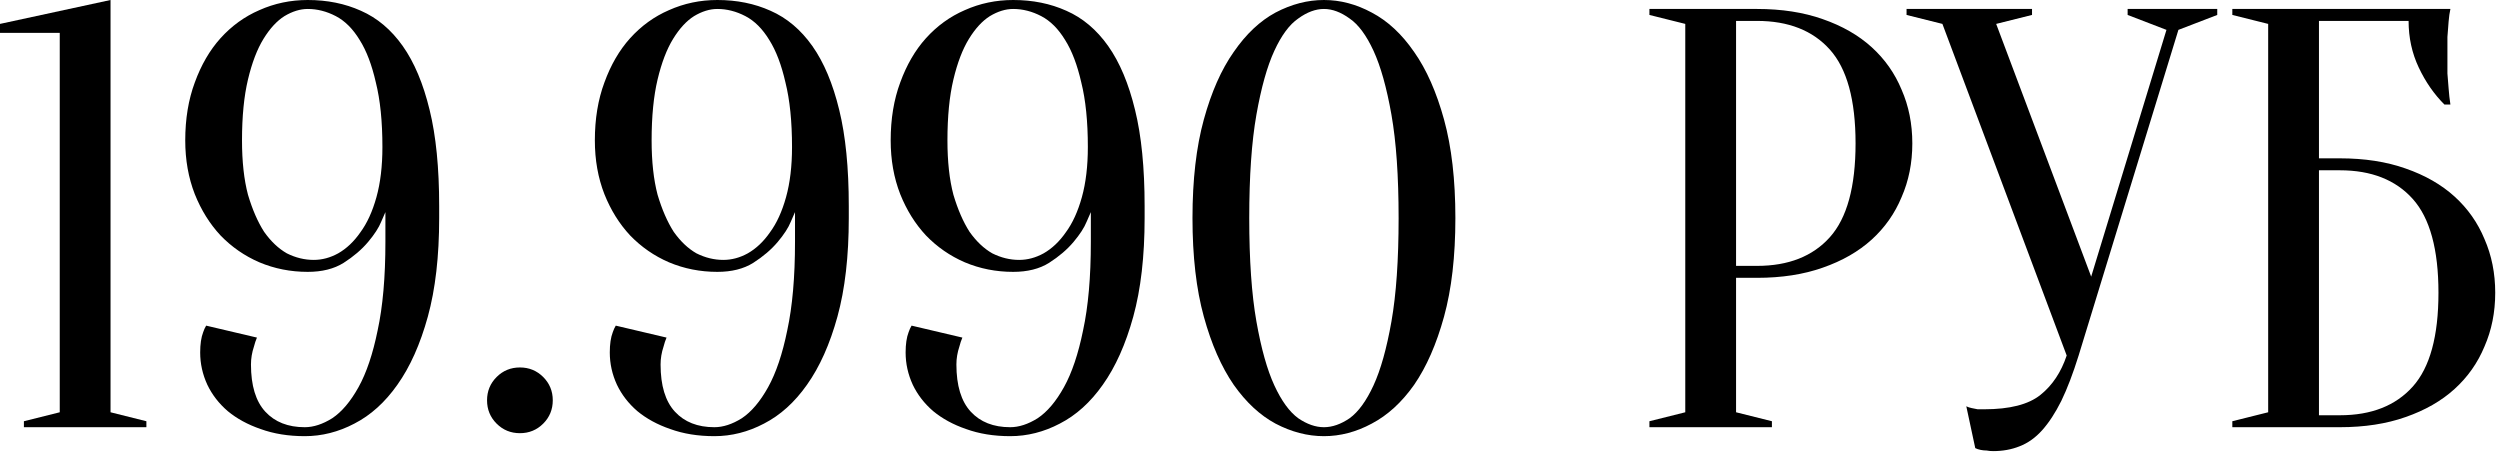
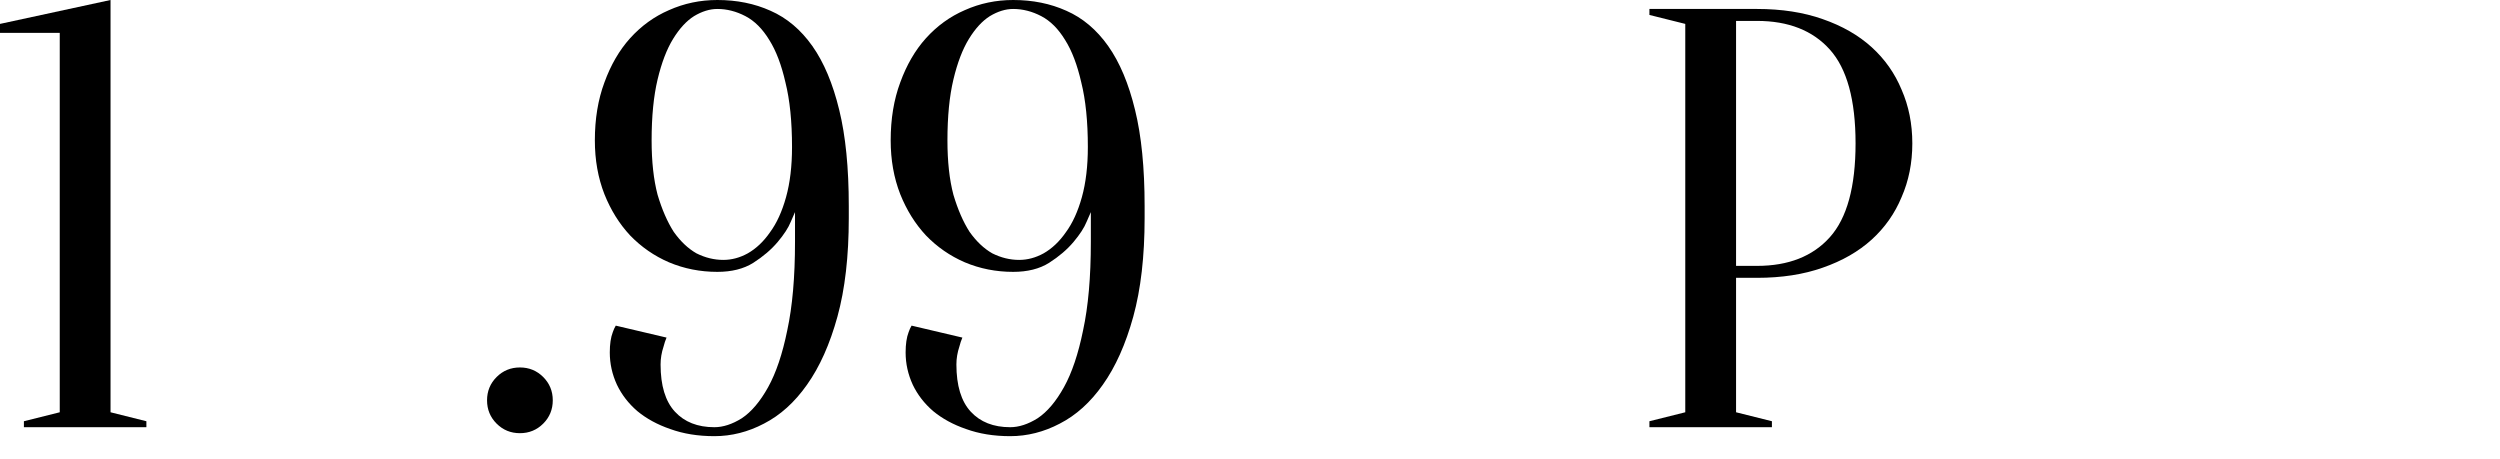
<svg xmlns="http://www.w3.org/2000/svg" width="294" height="54" viewBox="0 0 294 54" fill="none">
  <path d="M12.999 48.483L17.215 49.537V50.239H2.811V49.537L7.026 48.483V3.865H0V2.811L12.999 0V48.483Z" fill="black" />
-   <path d="M28.46 16.512C28.46 18.995 28.694 21.126 29.163 22.906C29.678 24.64 30.31 26.092 31.06 27.263C31.856 28.387 32.746 29.23 33.73 29.792C34.76 30.308 35.814 30.565 36.892 30.565C37.876 30.565 38.836 30.308 39.773 29.792C40.756 29.23 41.623 28.41 42.372 27.333C43.169 26.256 43.801 24.874 44.27 23.187C44.738 21.501 44.972 19.534 44.972 17.285C44.972 14.287 44.715 11.758 44.199 9.697C43.731 7.635 43.099 5.973 42.302 4.708C41.506 3.396 40.569 2.459 39.492 1.897C38.414 1.335 37.313 1.054 36.189 1.054C35.299 1.054 34.386 1.335 33.449 1.897C32.559 2.459 31.739 3.349 30.989 4.567C30.24 5.785 29.631 7.378 29.163 9.345C28.694 11.313 28.46 13.702 28.46 16.512ZM51.647 25.647C51.647 30.144 51.202 34.008 50.312 37.24C49.422 40.473 48.228 43.143 46.729 45.251C45.277 47.312 43.59 48.834 41.67 49.818C39.796 50.801 37.852 51.293 35.838 51.293C33.917 51.293 32.184 51.012 30.638 50.45C29.139 49.935 27.851 49.232 26.774 48.342C25.743 47.452 24.947 46.422 24.385 45.251C23.823 44.033 23.541 42.768 23.541 41.456C23.541 40.472 23.659 39.676 23.893 39.067C23.986 38.786 24.104 38.529 24.244 38.294L30.217 39.7C30.076 40.028 29.959 40.379 29.865 40.754C29.631 41.456 29.514 42.159 29.514 42.862C29.514 45.344 30.076 47.195 31.2 48.413C32.325 49.63 33.87 50.239 35.838 50.239C36.868 50.239 37.946 49.888 39.07 49.185C40.194 48.436 41.225 47.218 42.162 45.532C43.099 43.845 43.848 41.62 44.41 38.856C45.019 36.046 45.324 32.58 45.324 28.457V24.944C45.324 24.944 45.16 25.319 44.832 26.068C44.551 26.771 44.035 27.567 43.286 28.457C42.536 29.347 41.576 30.167 40.405 30.916C39.281 31.619 37.876 31.971 36.189 31.971C34.175 31.971 32.278 31.596 30.498 30.846C28.765 30.097 27.242 29.043 25.93 27.684C24.666 26.326 23.659 24.71 22.909 22.836C22.16 20.916 21.785 18.808 21.785 16.512C21.785 13.983 22.16 11.711 22.909 9.697C23.659 7.635 24.666 5.902 25.93 4.497C27.242 3.045 28.765 1.944 30.498 1.194C32.278 0.398 34.175 0 36.189 0C38.484 0 40.569 0.422 42.443 1.265C44.363 2.108 46.003 3.49 47.361 5.41C48.72 7.331 49.774 9.837 50.523 12.929C51.273 15.973 51.647 19.744 51.647 24.241V25.647Z" fill="black" />
  <path d="M57.277 47.077C57.277 46 57.652 45.087 58.401 44.337C59.151 43.588 60.064 43.213 61.141 43.213C62.219 43.213 63.132 43.588 63.882 44.337C64.631 45.087 65.006 46 65.006 47.077C65.006 48.155 64.631 49.068 63.882 49.818C63.132 50.567 62.219 50.942 61.141 50.942C60.064 50.942 59.151 50.567 58.401 49.818C57.652 49.068 57.277 48.155 57.277 47.077Z" fill="black" />
  <path d="M76.63 16.512C76.63 18.995 76.864 21.126 77.332 22.906C77.848 24.64 78.48 26.092 79.23 27.263C80.026 28.387 80.916 29.23 81.9 29.792C82.93 30.308 83.984 30.565 85.062 30.565C86.045 30.565 87.006 30.308 87.942 29.792C88.926 29.23 89.793 28.41 90.542 27.333C91.339 26.256 91.971 24.874 92.439 23.187C92.908 21.501 93.142 19.534 93.142 17.285C93.142 14.287 92.884 11.758 92.369 9.697C91.901 7.635 91.268 5.973 90.472 4.708C89.676 3.396 88.739 2.459 87.661 1.897C86.584 1.335 85.483 1.054 84.359 1.054C83.469 1.054 82.555 1.335 81.619 1.897C80.729 2.459 79.909 3.349 79.159 4.567C78.41 5.785 77.801 7.378 77.332 9.345C76.864 11.313 76.63 13.702 76.63 16.512ZM99.817 25.647C99.817 30.144 99.372 34.008 98.482 37.24C97.592 40.473 96.398 43.143 94.899 45.251C93.447 47.312 91.76 48.834 89.84 49.818C87.966 50.801 86.022 51.293 84.008 51.293C82.087 51.293 80.354 51.012 78.808 50.45C77.309 49.935 76.021 49.232 74.944 48.342C73.913 47.452 73.117 46.422 72.555 45.251C71.992 44.033 71.711 42.768 71.711 41.456C71.711 40.472 71.828 39.676 72.063 39.067C72.156 38.786 72.273 38.529 72.414 38.294L78.386 39.7C78.246 40.028 78.129 40.379 78.035 40.754C77.801 41.456 77.684 42.159 77.684 42.862C77.684 45.344 78.246 47.195 79.37 48.413C80.494 49.63 82.04 50.239 84.008 50.239C85.038 50.239 86.116 49.888 87.24 49.185C88.364 48.436 89.395 47.218 90.332 45.532C91.268 43.845 92.018 41.62 92.58 38.856C93.189 36.046 93.493 32.58 93.493 28.457V24.944C93.493 24.944 93.329 25.319 93.002 26.068C92.721 26.771 92.205 27.567 91.456 28.457C90.706 29.347 89.746 30.167 88.575 30.916C87.451 31.619 86.045 31.971 84.359 31.971C82.345 31.971 80.448 31.596 78.668 30.846C76.934 30.097 75.412 29.043 74.1 27.684C72.835 26.326 71.828 24.71 71.079 22.836C70.329 20.916 69.955 18.808 69.955 16.512C69.955 13.983 70.329 11.711 71.079 9.697C71.828 7.635 72.835 5.902 74.1 4.497C75.412 3.045 76.934 1.944 78.668 1.194C80.448 0.398 82.345 0 84.359 0C86.654 0 88.739 0.422 90.612 1.265C92.533 2.108 94.173 3.49 95.531 5.41C96.889 7.331 97.944 9.837 98.693 12.929C99.442 15.973 99.817 19.744 99.817 24.241V25.647Z" fill="black" />
  <path d="M111.419 16.512C111.419 18.995 111.653 21.126 112.122 22.906C112.637 24.64 113.269 26.092 114.019 27.263C114.815 28.387 115.705 29.23 116.689 29.792C117.72 30.308 118.774 30.565 119.851 30.565C120.835 30.565 121.795 30.308 122.732 29.792C123.716 29.23 124.582 28.41 125.332 27.333C126.128 26.256 126.76 24.874 127.229 23.187C127.697 21.501 127.931 19.534 127.931 17.285C127.931 14.287 127.674 11.758 127.159 9.697C126.69 7.635 126.058 5.973 125.261 4.708C124.465 3.396 123.528 2.459 122.451 1.897C121.373 1.335 120.273 1.054 119.148 1.054C118.258 1.054 117.345 1.335 116.408 1.897C115.518 2.459 114.698 3.349 113.949 4.567C113.199 5.785 112.59 7.378 112.122 9.345C111.653 11.313 111.419 13.702 111.419 16.512ZM134.607 25.647C134.607 30.144 134.162 34.008 133.272 37.24C132.382 40.473 131.187 43.143 129.688 45.251C128.236 47.312 126.55 48.834 124.629 49.818C122.755 50.801 120.811 51.293 118.797 51.293C116.876 51.293 115.143 51.012 113.597 50.45C112.098 49.935 110.81 49.232 109.733 48.342C108.702 47.452 107.906 46.422 107.344 45.251C106.782 44.033 106.501 42.768 106.501 41.456C106.501 40.472 106.618 39.676 106.852 39.067C106.946 38.786 107.063 38.529 107.203 38.294L113.176 39.7C113.035 40.028 112.918 40.379 112.824 40.754C112.59 41.456 112.473 42.159 112.473 42.862C112.473 45.344 113.035 47.195 114.16 48.413C115.284 49.63 116.83 50.239 118.797 50.239C119.828 50.239 120.905 49.888 122.029 49.185C123.153 48.436 124.184 47.218 125.121 45.532C126.058 43.845 126.807 41.62 127.369 38.856C127.978 36.046 128.283 32.58 128.283 28.457V24.944C128.283 24.944 128.119 25.319 127.791 26.068C127.51 26.771 126.995 27.567 126.245 28.457C125.496 29.347 124.535 30.167 123.364 30.916C122.24 31.619 120.835 31.971 119.148 31.971C117.134 31.971 115.237 31.596 113.457 30.846C111.724 30.097 110.201 29.043 108.89 27.684C107.625 26.326 106.618 24.71 105.868 22.836C105.119 20.916 104.744 18.808 104.744 16.512C104.744 13.983 105.119 11.711 105.868 9.697C106.618 7.635 107.625 5.902 108.89 4.497C110.201 3.045 111.724 1.944 113.457 1.194C115.237 0.398 117.134 0 119.148 0C121.444 0 123.528 0.422 125.402 1.265C127.322 2.108 128.962 3.49 130.32 5.41C131.679 7.331 132.733 9.837 133.482 12.929C134.232 15.973 134.607 19.744 134.607 24.241V25.647Z" fill="black" />
-   <path d="M164.477 25.647C164.477 20.728 164.196 16.676 163.634 13.491C163.072 10.306 162.369 7.799 161.526 5.973C160.683 4.146 159.746 2.881 158.716 2.178C157.685 1.429 156.678 1.054 155.694 1.054C154.711 1.054 153.703 1.429 152.673 2.178C151.642 2.881 150.705 4.146 149.862 5.973C149.019 7.799 148.316 10.306 147.754 13.491C147.192 16.676 146.911 20.728 146.911 25.647C146.911 30.565 147.192 34.617 147.754 37.803C148.316 40.988 149.019 43.494 149.862 45.321C150.705 47.148 151.642 48.436 152.673 49.185C153.703 49.888 154.711 50.239 155.694 50.239C156.678 50.239 157.685 49.888 158.716 49.185C159.746 48.436 160.683 47.148 161.526 45.321C162.369 43.494 163.072 40.988 163.634 37.803C164.196 34.617 164.477 30.565 164.477 25.647ZM171.153 25.647C171.153 30.144 170.708 34.008 169.817 37.24C168.927 40.473 167.756 43.143 166.304 45.251C164.852 47.312 163.189 48.834 161.315 49.818C159.489 50.801 157.615 51.293 155.694 51.293C153.774 51.293 151.877 50.801 150.003 49.818C148.176 48.834 146.536 47.312 145.084 45.251C143.632 43.143 142.461 40.473 141.571 37.24C140.681 34.008 140.236 30.144 140.236 25.647C140.236 21.15 140.681 17.285 141.571 14.053C142.461 10.821 143.632 8.174 145.084 6.113C146.536 4.005 148.176 2.459 150.003 1.476C151.877 0.492 153.774 0 155.694 0C157.615 0 159.489 0.492 161.315 1.476C163.189 2.459 164.852 4.005 166.304 6.113C167.756 8.174 168.927 10.821 169.817 14.053C170.708 17.285 171.153 21.15 171.153 25.647Z" fill="black" />
  <path d="M204.161 32.673V48.483L208.376 49.537V50.239H193.972V49.537L198.188 48.483V2.811L193.972 1.757V1.054H206.62C209.524 1.054 212.1 1.452 214.349 2.248C216.644 3.045 218.565 4.146 220.111 5.551C221.656 6.956 222.828 8.619 223.624 10.54C224.467 12.46 224.889 14.568 224.889 16.864C224.889 19.159 224.467 21.267 223.624 23.187C222.828 25.108 221.656 26.771 220.111 28.176C218.565 29.581 216.644 30.682 214.349 31.479C212.1 32.275 209.524 32.673 206.62 32.673H204.161ZM204.161 31.268H206.62C210.32 31.268 213.178 30.144 215.192 27.895C217.206 25.647 218.214 21.97 218.214 16.864C218.214 11.758 217.206 8.08 215.192 5.832C213.178 3.584 210.32 2.459 206.62 2.459H204.161V31.268Z" fill="black" />
-   <path d="M245.923 32.533L254.776 3.513L250.209 1.757V1.054H260.748V1.757L256.181 3.513L244.447 41.808C243.791 43.916 243.112 45.696 242.409 47.148C241.707 48.553 240.957 49.701 240.161 50.591C239.364 51.481 238.474 52.113 237.491 52.488C236.554 52.863 235.523 53.05 234.399 53.05C234.118 53.05 233.86 53.026 233.626 52.98C233.392 52.98 233.158 52.956 232.924 52.909C232.689 52.863 232.479 52.792 232.291 52.699L231.237 47.78C231.425 47.874 231.635 47.944 231.87 47.991C232.104 48.038 232.338 48.085 232.572 48.131C232.806 48.131 233.064 48.131 233.345 48.131C236.343 48.131 238.545 47.569 239.95 46.445C241.355 45.321 242.386 43.775 243.042 41.808L228.427 2.811L224.211 1.757V1.054H238.966V1.757L234.75 2.811L245.923 32.533Z" fill="black" />
-   <path d="M272.71 18.62H275.169C278.073 18.62 280.65 19.018 282.898 19.815C285.194 20.611 287.114 21.712 288.66 23.117C290.206 24.522 291.377 26.185 292.173 28.106C293.016 30.026 293.438 32.135 293.438 34.43C293.438 36.725 293.016 38.833 292.173 40.754C291.377 42.674 290.206 44.337 288.66 45.742C287.114 47.148 285.194 48.248 282.898 49.045C280.65 49.841 278.073 50.239 275.169 50.239H262.522V49.537L266.737 48.483V2.811L262.522 1.757V1.054H288.168C288.074 1.476 288.004 1.967 287.957 2.53C287.911 3.045 287.864 3.654 287.817 4.356C287.817 5.012 287.817 5.785 287.817 6.675C287.817 7.331 287.817 7.987 287.817 8.643C287.864 9.252 287.911 9.837 287.957 10.399C288.004 11.055 288.074 11.687 288.168 12.296H287.466C286.248 11.078 285.24 9.626 284.444 7.94C283.648 6.254 283.25 4.427 283.25 2.459H272.71V18.62ZM272.71 48.834H275.169C278.87 48.834 281.727 47.71 283.742 45.461C285.756 43.213 286.763 39.536 286.763 34.43C286.763 29.324 285.756 25.647 283.742 23.398C281.727 21.15 278.87 20.026 275.169 20.026H272.71V48.834Z" fill="black" />
</svg>